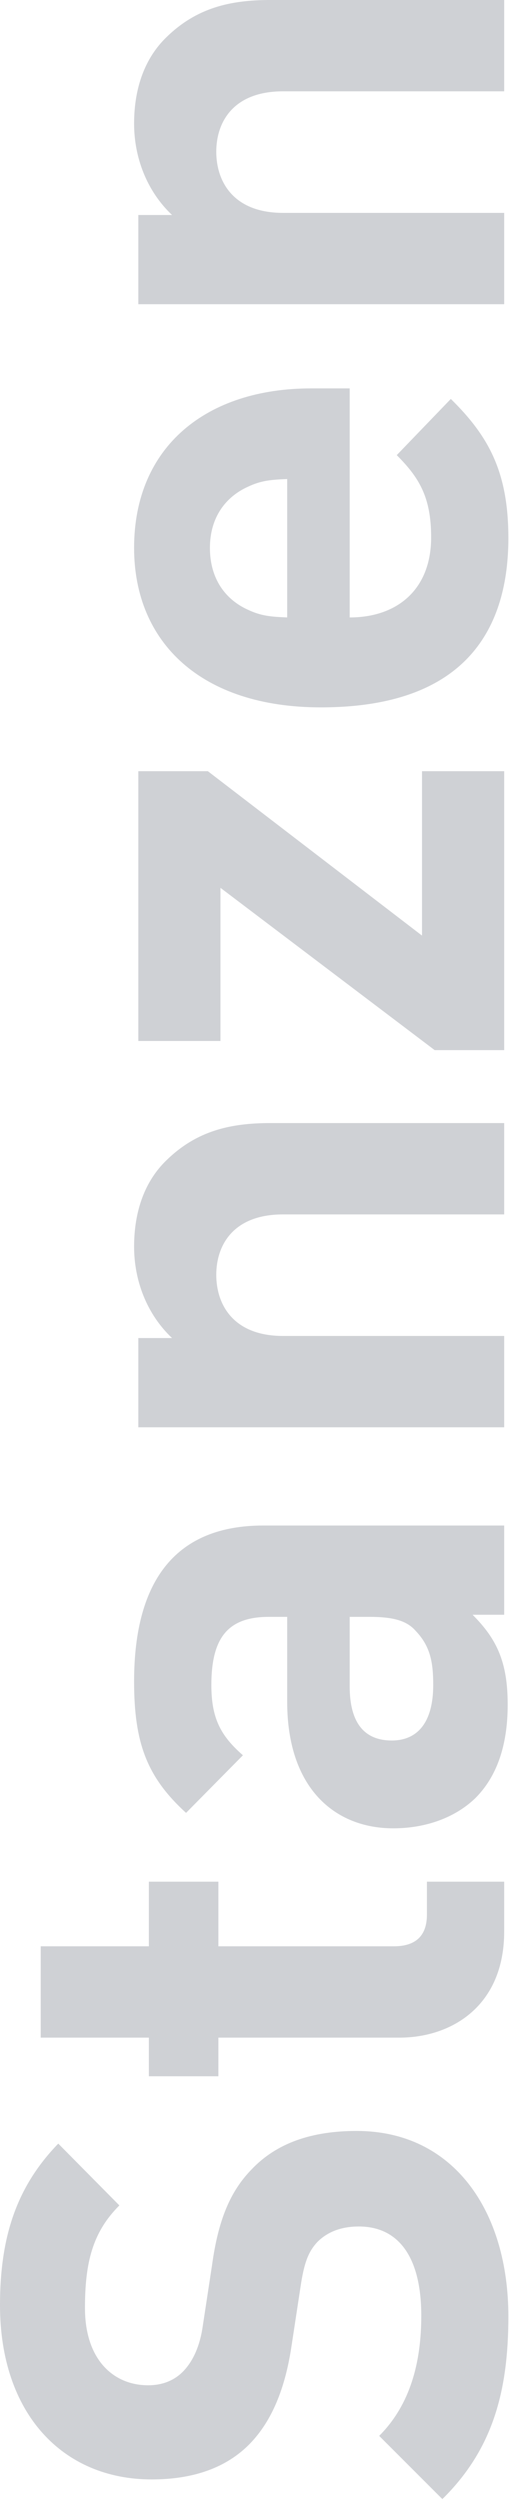
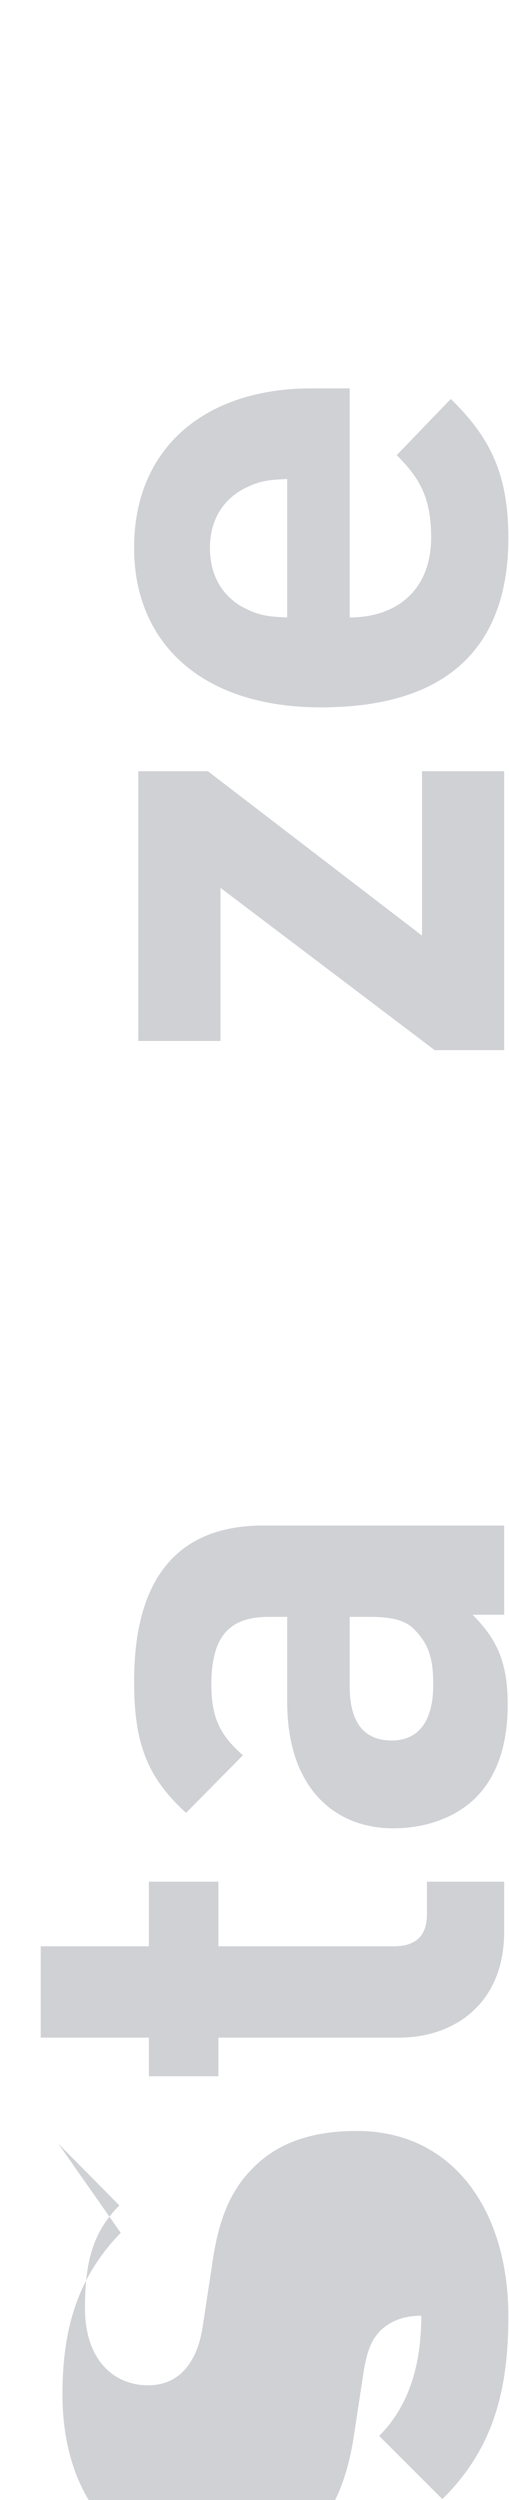
<svg xmlns="http://www.w3.org/2000/svg" width="100%" height="100%" viewBox="0 0 471 2312" version="1.1" xml:space="preserve" style="fill-rule:evenodd;clip-rule:evenodd;stroke-linejoin:round;stroke-miterlimit:2;">
  <g>
-     <path d="M53.917,1982.44l56.541,57.17c-24.708,24.696 -31.833,52.634 -31.833,94.867c0,48.096 26.625,71.475 58.458,71.475c12.375,0 24.042,-3.887 33.167,-13.633c8.417,-9.113 14.917,-22.746 17.542,-42.238l8.416,-55.233c5.834,-42.238 16.917,-68.221 36.417,-88.363c23.375,-24.695 55.875,-35.745 97.458,-35.745c89.667,-0 140.334,74.079 140.334,171.529c-0,70.191 -14.917,123.475 -61.084,168.946l-58.458,-58.471c29.208,-29.238 38.958,-68.888 38.958,-111.125c0,-53.913 -20.791,-82.521 -57.791,-82.521c-15.625,-0 -28.584,4.558 -38.334,14.304c-8.458,9.096 -12.375,19.492 -15.625,41.588l-8.416,55.233c-5.875,38.983 -18.209,68.871 -38.334,89.662c-21.458,22.096 -52,33.142 -91,33.142c-82.5,0 -140.333,-61.075 -140.333,-161.154c0,-63.658 15.583,-109.8 53.917,-149.433" style="fill:#cfd1d5;fill-rule:nonzero;" />
+     <path d="M53.917,1982.44l56.541,57.17c-24.708,24.696 -31.833,52.634 -31.833,94.867c0,48.096 26.625,71.475 58.458,71.475c12.375,0 24.042,-3.887 33.167,-13.633c8.417,-9.113 14.917,-22.746 17.542,-42.238l8.416,-55.233c5.834,-42.238 16.917,-68.221 36.417,-88.363c23.375,-24.695 55.875,-35.745 97.458,-35.745c89.667,-0 140.334,74.079 140.334,171.529c-0,70.191 -14.917,123.475 -61.084,168.946l-58.458,-58.471c29.208,-29.238 38.958,-68.888 38.958,-111.125c-15.625,-0 -28.584,4.558 -38.334,14.304c-8.458,9.096 -12.375,19.492 -15.625,41.588l-8.416,55.233c-5.875,38.983 -18.209,68.871 -38.334,89.662c-21.458,22.096 -52,33.142 -91,33.142c-82.5,0 -140.333,-61.075 -140.333,-161.154c0,-63.658 15.583,-109.8 53.917,-149.433" style="fill:#cfd1d5;fill-rule:nonzero;" />
    <path d="M137.75,1799.97l0,-59.775l64.333,-0l0,59.775l162.417,-0c19.5,-0 30.542,-9.096 30.542,-29.238l-0,-30.537l71.5,-0l-0,46.145c-0,68.867 -48.75,98.1 -96.834,98.1l-167.625,0l0,35.75l-64.333,0l0,-35.75l-100.083,0l-0,-84.47" style="fill:#cfd1d5;fill-rule:nonzero;" />
    <path d="M323.583,1559.63c0,33.788 13.625,50.025 38.959,50.025c23.416,0 38.333,-16.237 38.333,-51.325c0,-20.796 -2.583,-35.754 -16.208,-50.033c-8.459,-9.746 -21.459,-12.996 -42.917,-12.996l-18.167,0l0,64.329Zm-79.958,-148.808l222.917,-0l-0,82.521l-29.25,-0c22.75,22.746 32.5,44.191 32.5,83.171c-0,38.35 -10.417,66.933 -29.917,86.429c-18.833,18.183 -46.125,27.929 -76,27.929c-53.958,-0 -98.125,-37.029 -98.125,-116.963l0,-78.608l-16.917,0c-37,0 -53.25,18.183 -53.25,63.029c0,30.534 8.417,46.792 29.209,64.975l-52.625,53.284c-36.375,-33.142 -48.084,-64.98 -48.084,-121.521c0,-95.496 40.292,-144.246 119.542,-144.246" style="fill:#cfd1d5;fill-rule:nonzero;" />
-     <path d="M154,1073.06c27.917,-27.283 59.125,-34.425 96.167,-34.425l216.375,0l-0,84.475l-204.667,0c-46.167,0 -61.75,28.584 -61.75,55.867c0,27.304 15.583,56.537 61.75,56.537l204.667,0l-0,84.475l-338.542,0l0,-82.541l31.208,-0c-23.416,-22.075 -35.125,-53.263 -35.125,-84.45c0,-33.796 10.417,-61.1 29.917,-79.938" style="fill:#cfd1d5;fill-rule:nonzero;" />
    <path d="M192.333,713.217l198.167,152.037l0,-152.037l76.042,-0l-0,257.954l-64.334,-0l-198.208,-150.084l0,141.642l-76,0l0,-249.512" style="fill:#cfd1d5;fill-rule:nonzero;" />
    <path d="M229.375,563.883c12.333,5.838 21.417,6.492 36.375,7.142l0,-128.013c-14.958,0.65 -24.042,1.305 -36.375,7.163c-20.167,9.096 -35.125,27.933 -35.125,56.517c0,29.237 14.958,48.095 35.125,57.191m58.458,-204.691l35.75,-0l0,211.833c44.167,-0 75.375,-26 75.375,-74.075c0,-37.029 -11.041,-55.238 -31.833,-76.033l50.042,-51.98c35.041,34.442 53.25,67.588 53.25,128.663c-0,80.567 -36.375,156.596 -173.5,156.596c-110.459,-0 -172.834,-59.775 -172.834,-147.504c0,-94.217 67.584,-147.5 163.75,-147.5" style="fill:#cfd1d5;fill-rule:nonzero;" />
-     <path d="M154,34.417c27.917,-27.292 59.125,-34.417 96.167,-34.417l216.375,-0l-0,84.458l-204.667,0c-46.167,0 -61.75,28.584 -61.75,55.875c0,27.292 15.583,56.542 61.75,56.542l204.667,-0l-0,84.479l-338.542,0l0,-82.521l31.208,0c-23.416,-22.083 -35.125,-53.291 -35.125,-84.458c0,-33.792 10.417,-61.083 29.917,-79.958" style="fill:#cfd1d5;fill-rule:nonzero;" />
  </g>
</svg>